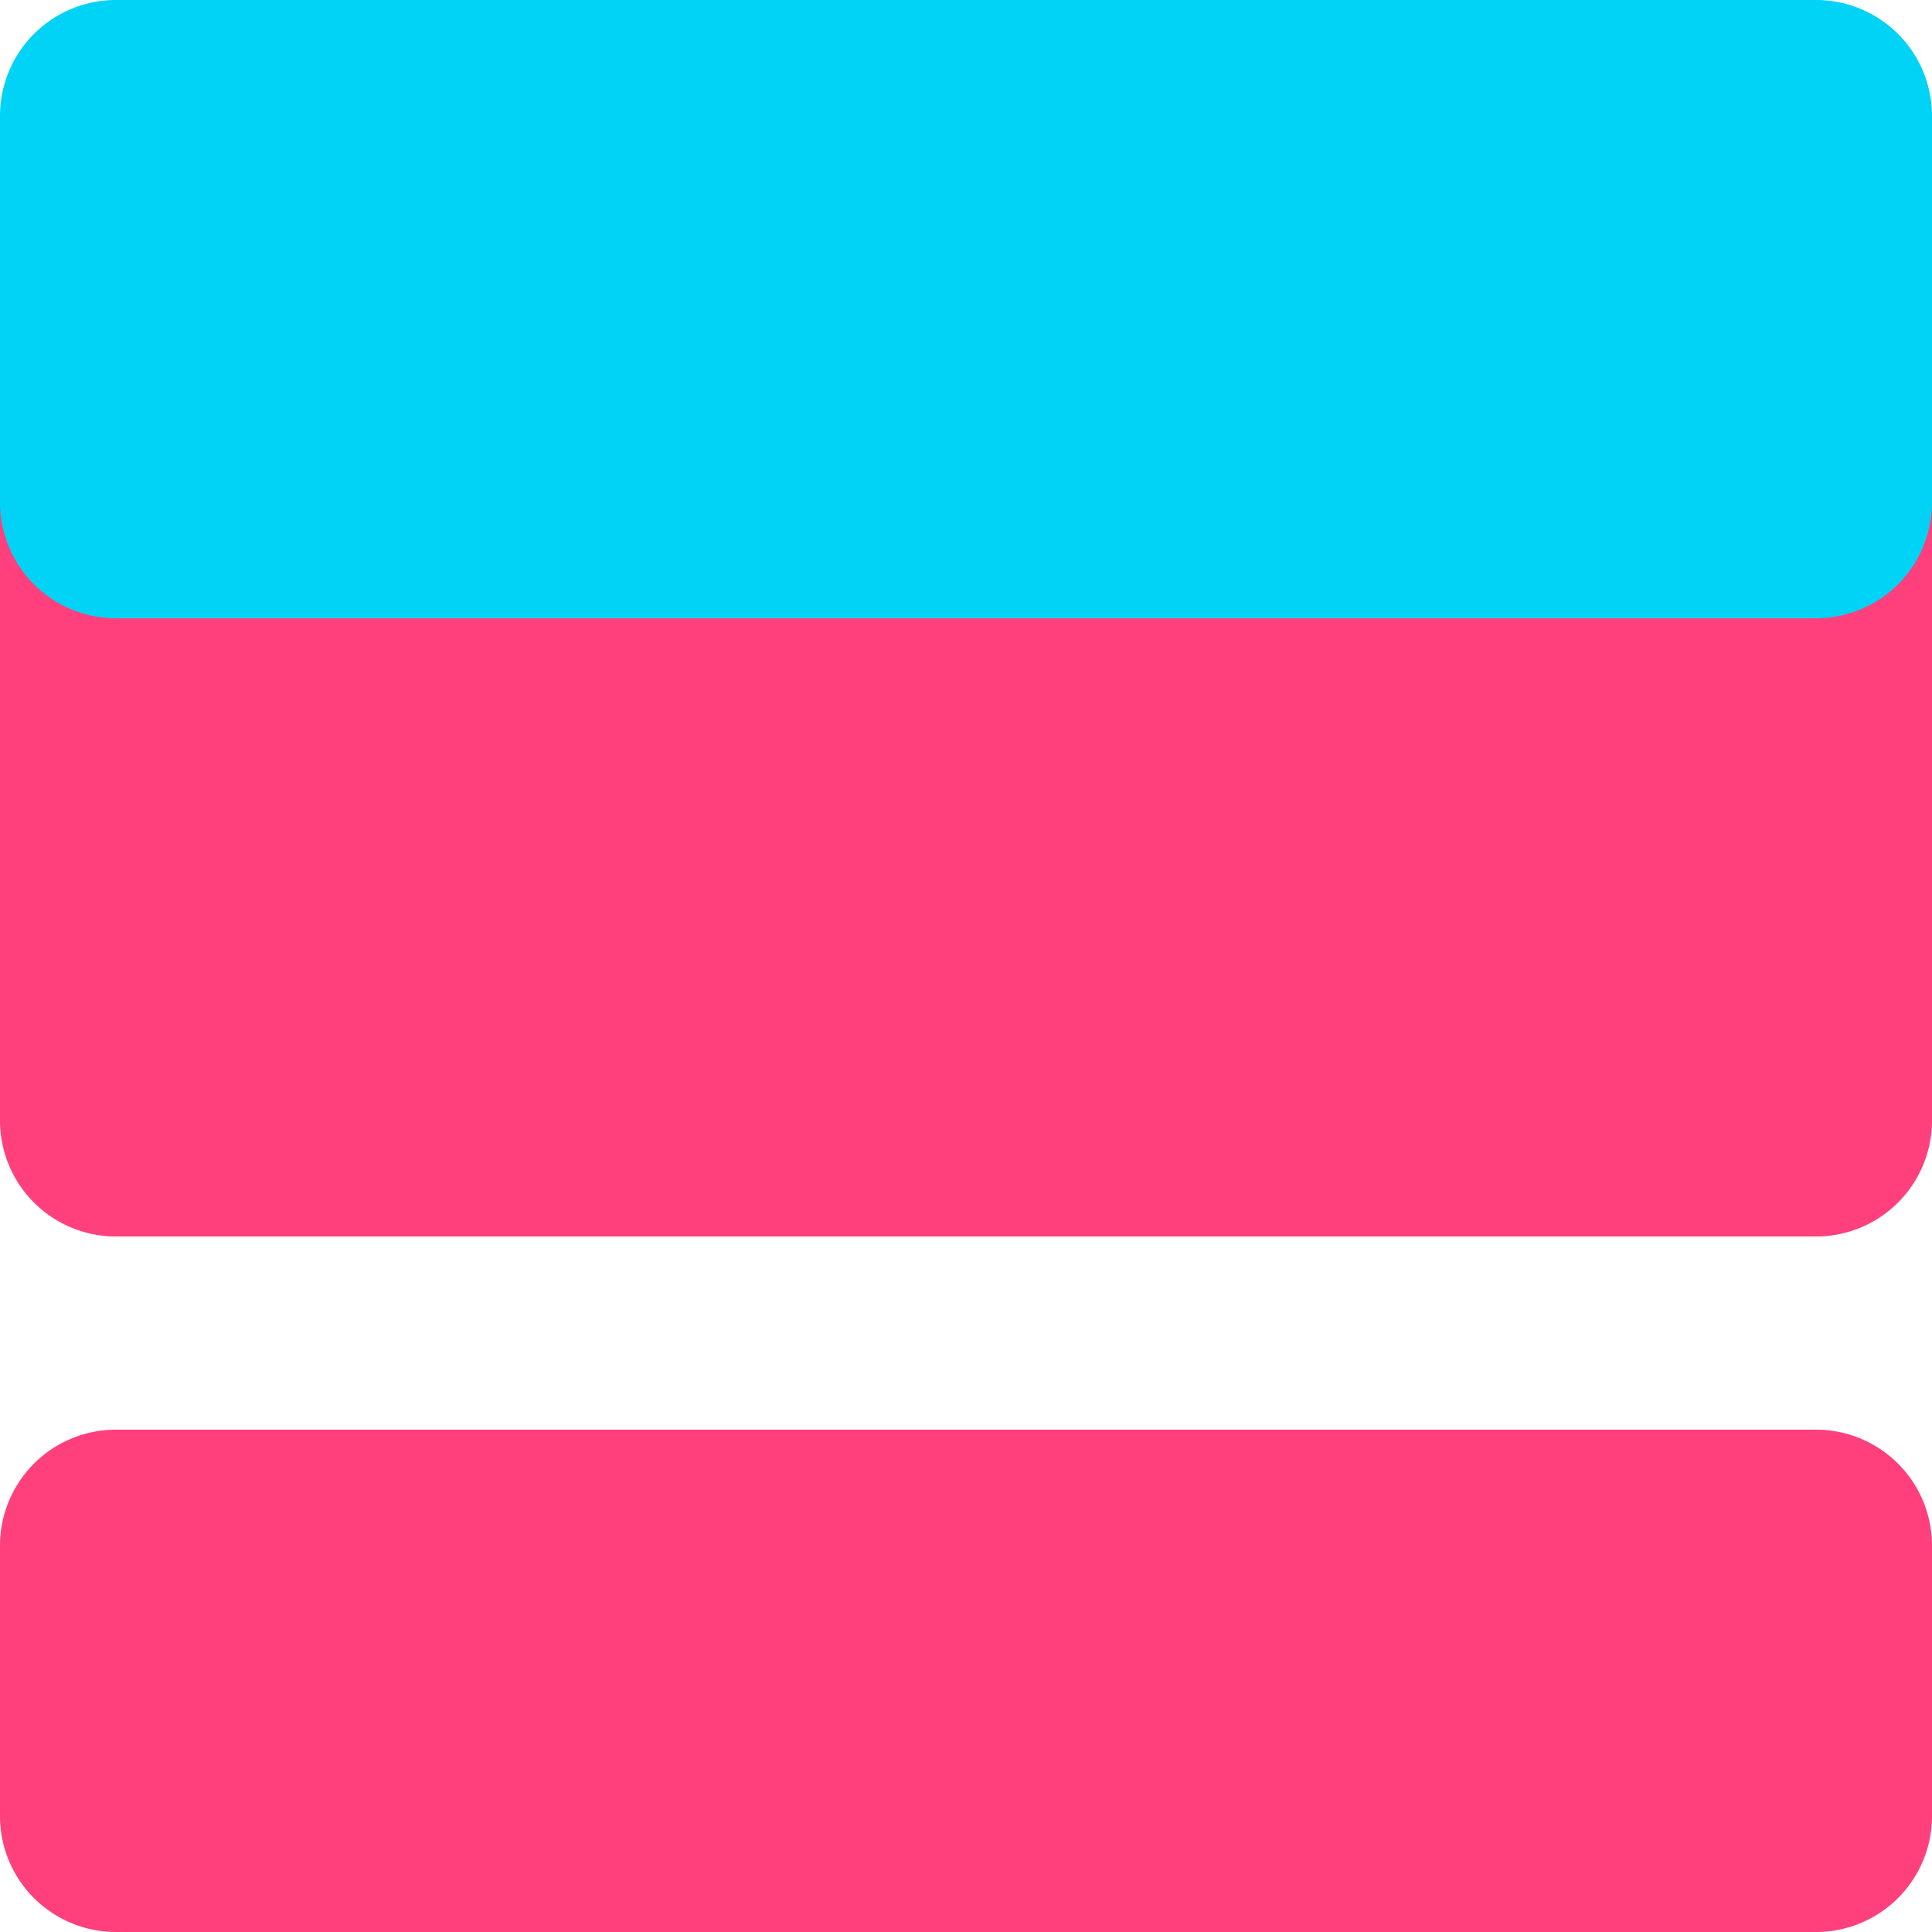
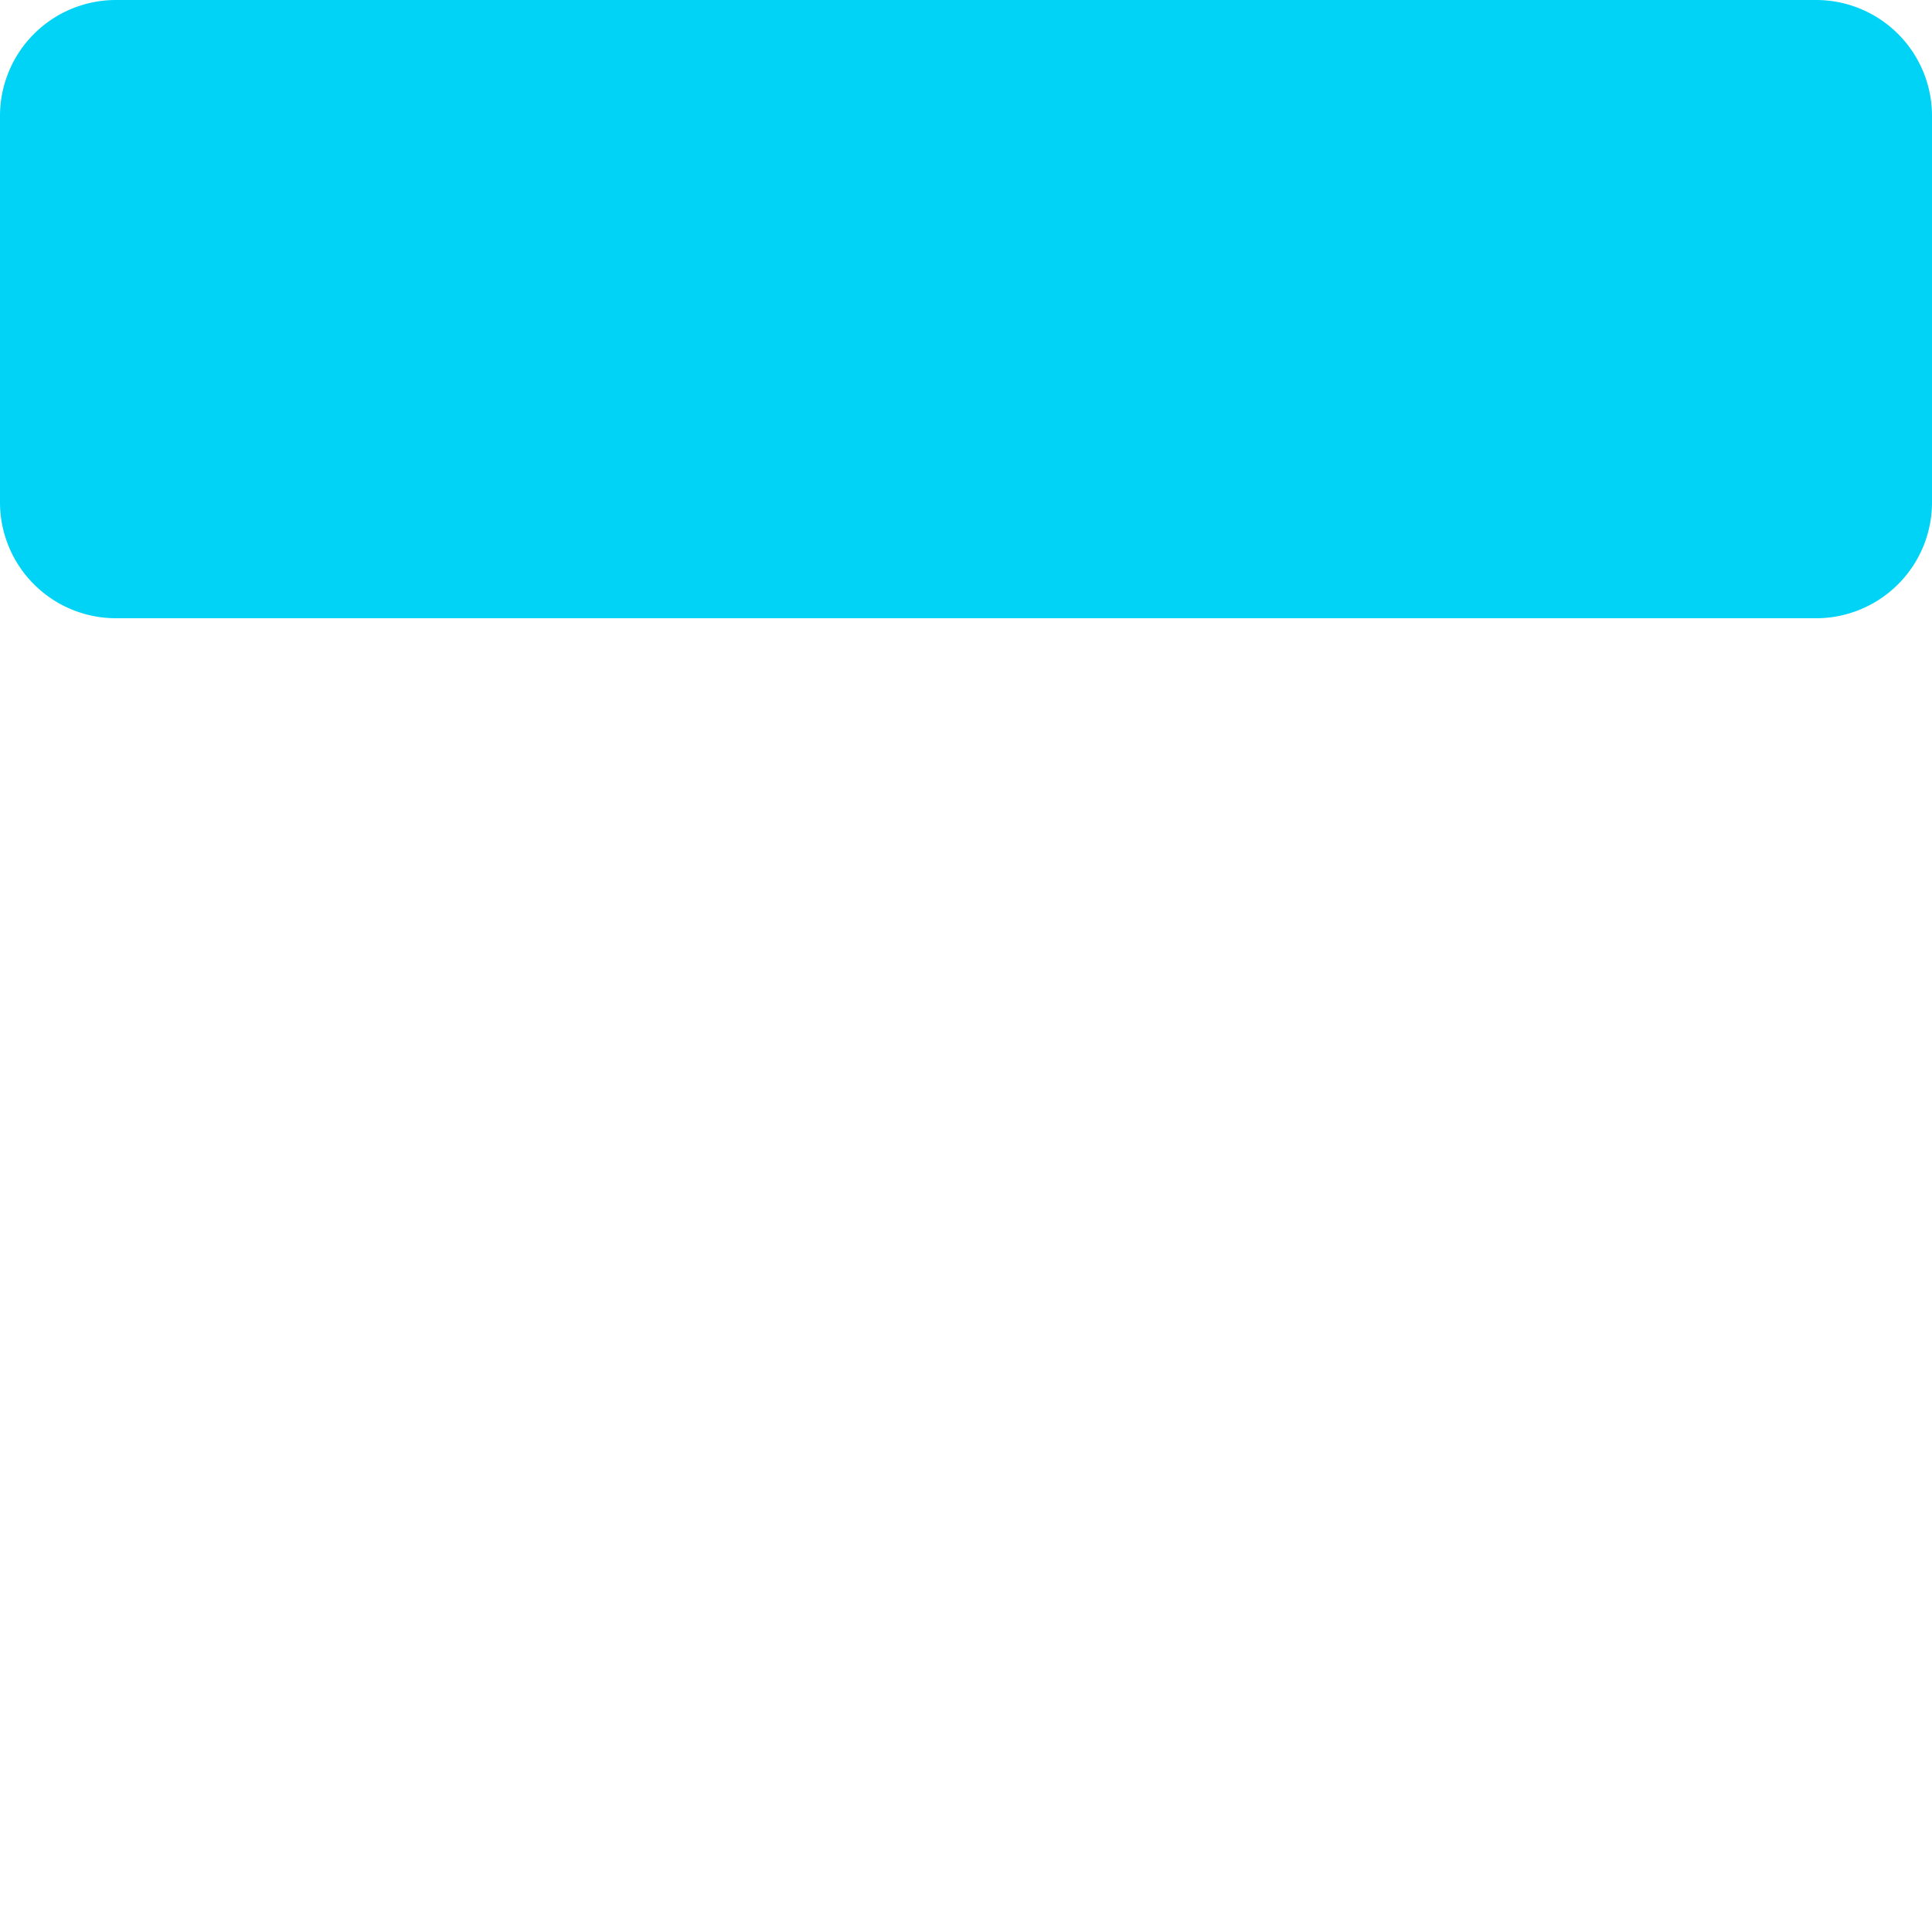
<svg xmlns="http://www.w3.org/2000/svg" width="50" height="50" viewBox="0 0 50 50">
  <g id="SI-firds" transform="translate(-404 -1793)">
    <g id="Group_5361" data-name="Group 5361" transform="translate(404 1793)">
-       <path id="Path_7886" data-name="Path 7886" d="M3,0H47a3,3,0,0,1,3,3v7a3,3,0,0,1-3,3H3a3,3,0,0,1-3-3V3A3,3,0,0,1,3,0Z" transform="translate(0 37)" fill="#ff407c" />
-       <path id="Path_7885" data-name="Path 7885" d="M3,0H47a3,3,0,0,1,3,3V19a3,3,0,0,1-3,3H3a3,3,0,0,1-3-3V3A3,3,0,0,1,3,0Z" transform="translate(0 10)" fill="#ff407c" />
      <path id="Path_7884" data-name="Path 7884" d="M3,0H47a3,3,0,0,1,3,3V13a3,3,0,0,1-3,3H3a3,3,0,0,1-3-3V3A3,3,0,0,1,3,0Z" fill="#00d3f5" style="mix-blend-mode: multiply;isolation: isolate" />
    </g>
  </g>
</svg>